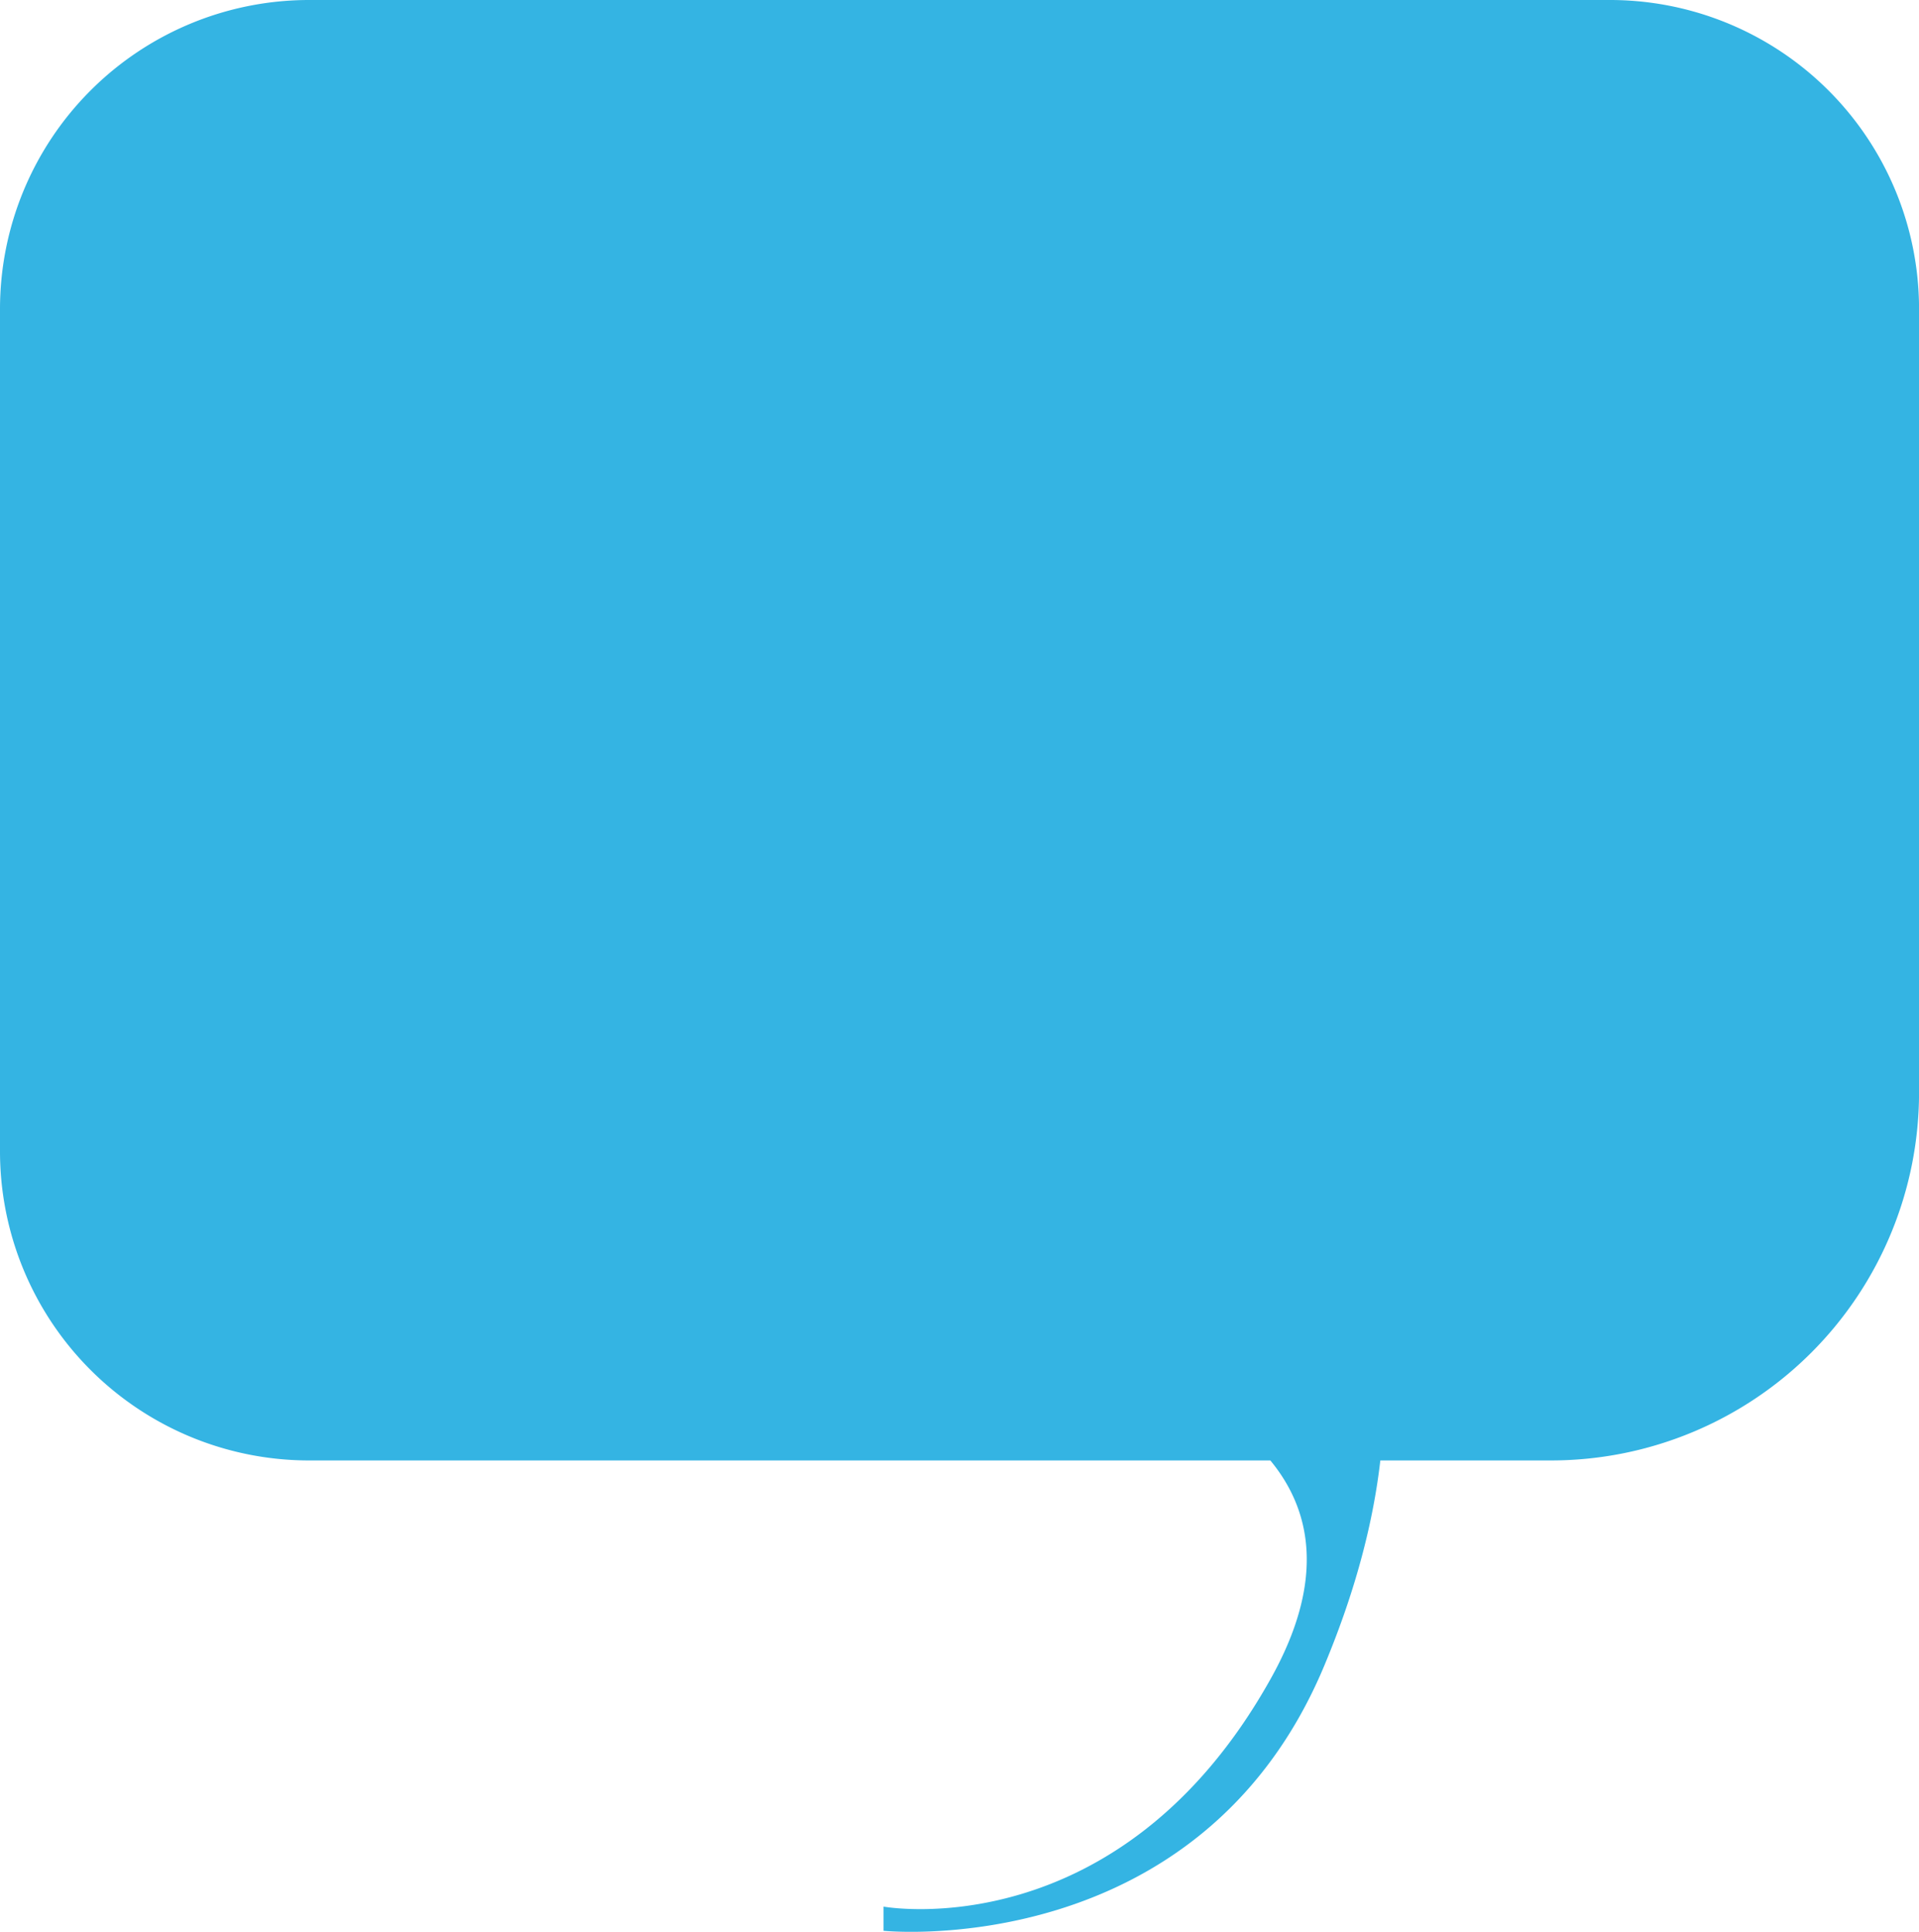
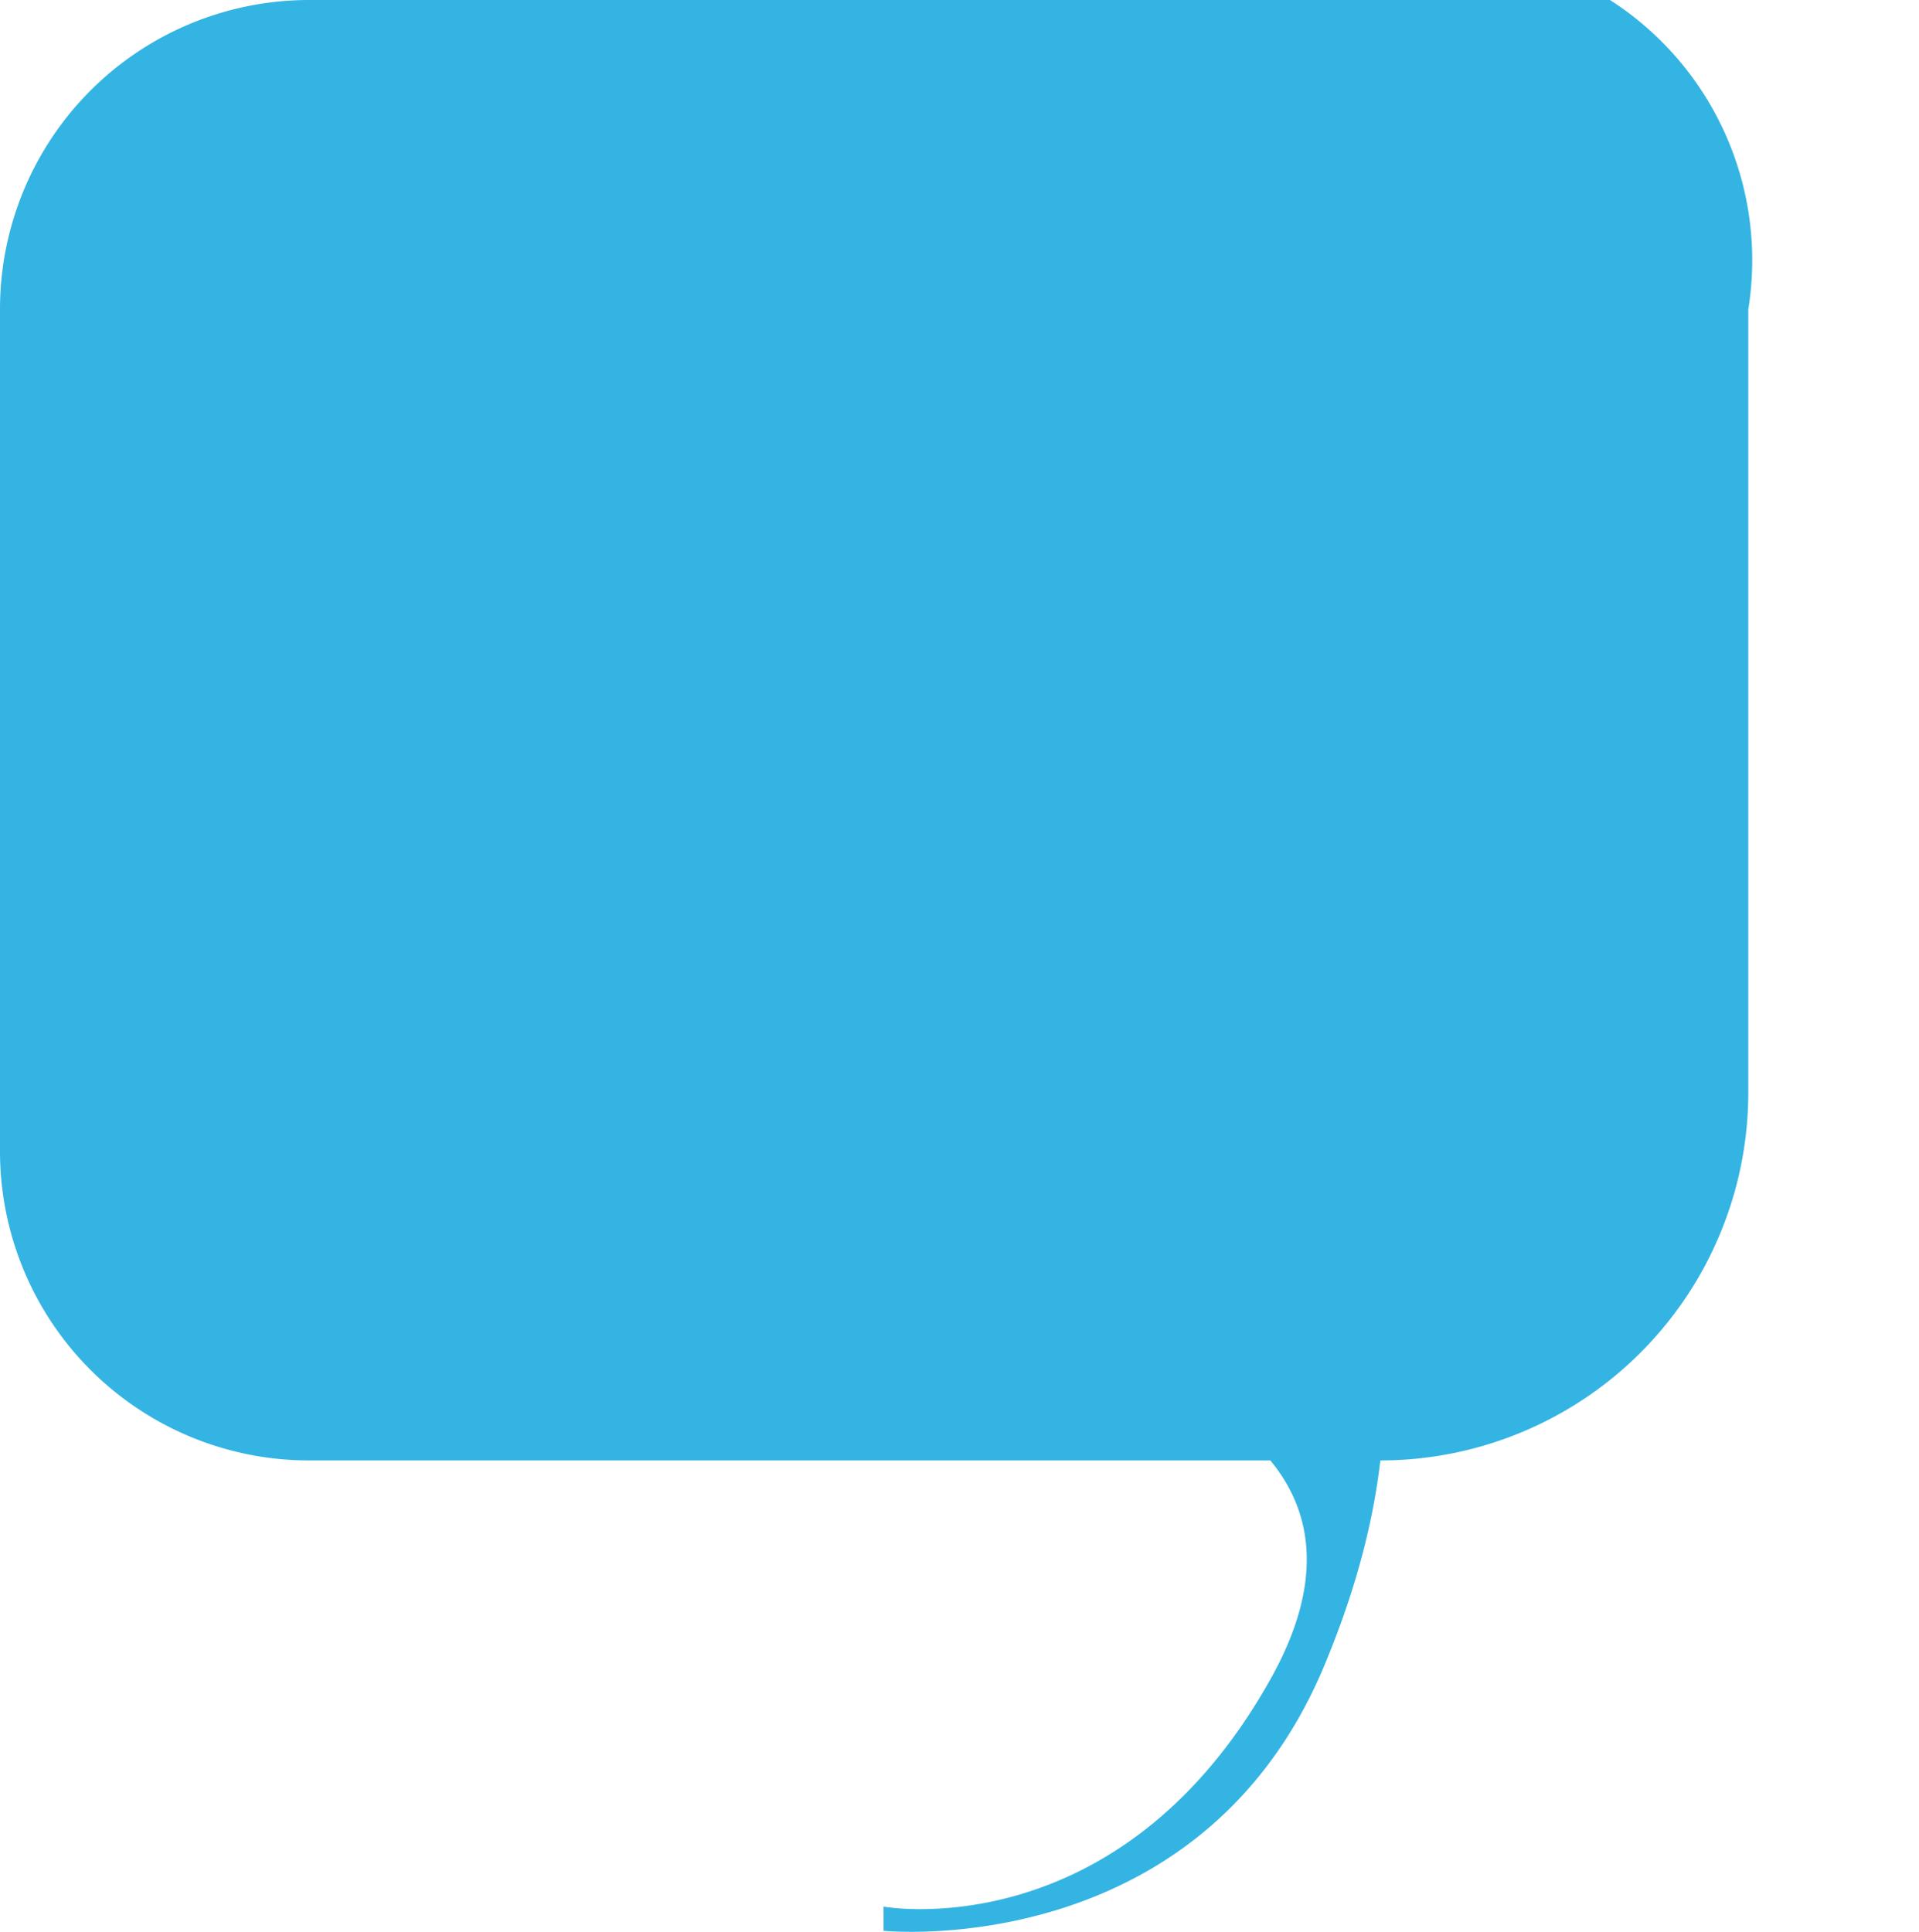
<svg xmlns="http://www.w3.org/2000/svg" id="Calque_1" data-name="Calque 1" viewBox="0 0 396.93 399.59">
  <defs>
    <style>.cls-1{fill:#34b4e3;}</style>
  </defs>
  <title>Bulle réctangle CPRIA</title>
-   <path class="cls-1" d="M567.18,89.28H298.1a63.93,63.93,0,0,0-63.93,63.93V327.44a63.93,63.93,0,0,0,63.93,63.93H496.93c8.45,10.22,11.52,24.77,0,45.29-31.31,55.91-80,47-80,47v5s65.42,6.7,91.14-54.8c6.82-16.3,10.23-30.45,11.61-42.49H555a76.12,76.12,0,0,0,76.11-76.11v-162A63.92,63.92,0,0,0,567.18,89.28Z" transform="translate(-234.17 -89.28)" />
+   <path class="cls-1" d="M567.18,89.28H298.1a63.93,63.93,0,0,0-63.93,63.93V327.44a63.93,63.93,0,0,0,63.93,63.93H496.93c8.45,10.22,11.52,24.77,0,45.29-31.31,55.91-80,47-80,47v5s65.42,6.7,91.14-54.8c6.82-16.3,10.23-30.45,11.61-42.49a76.12,76.12,0,0,0,76.11-76.11v-162A63.92,63.92,0,0,0,567.18,89.28Z" transform="translate(-234.17 -89.28)" />
</svg>